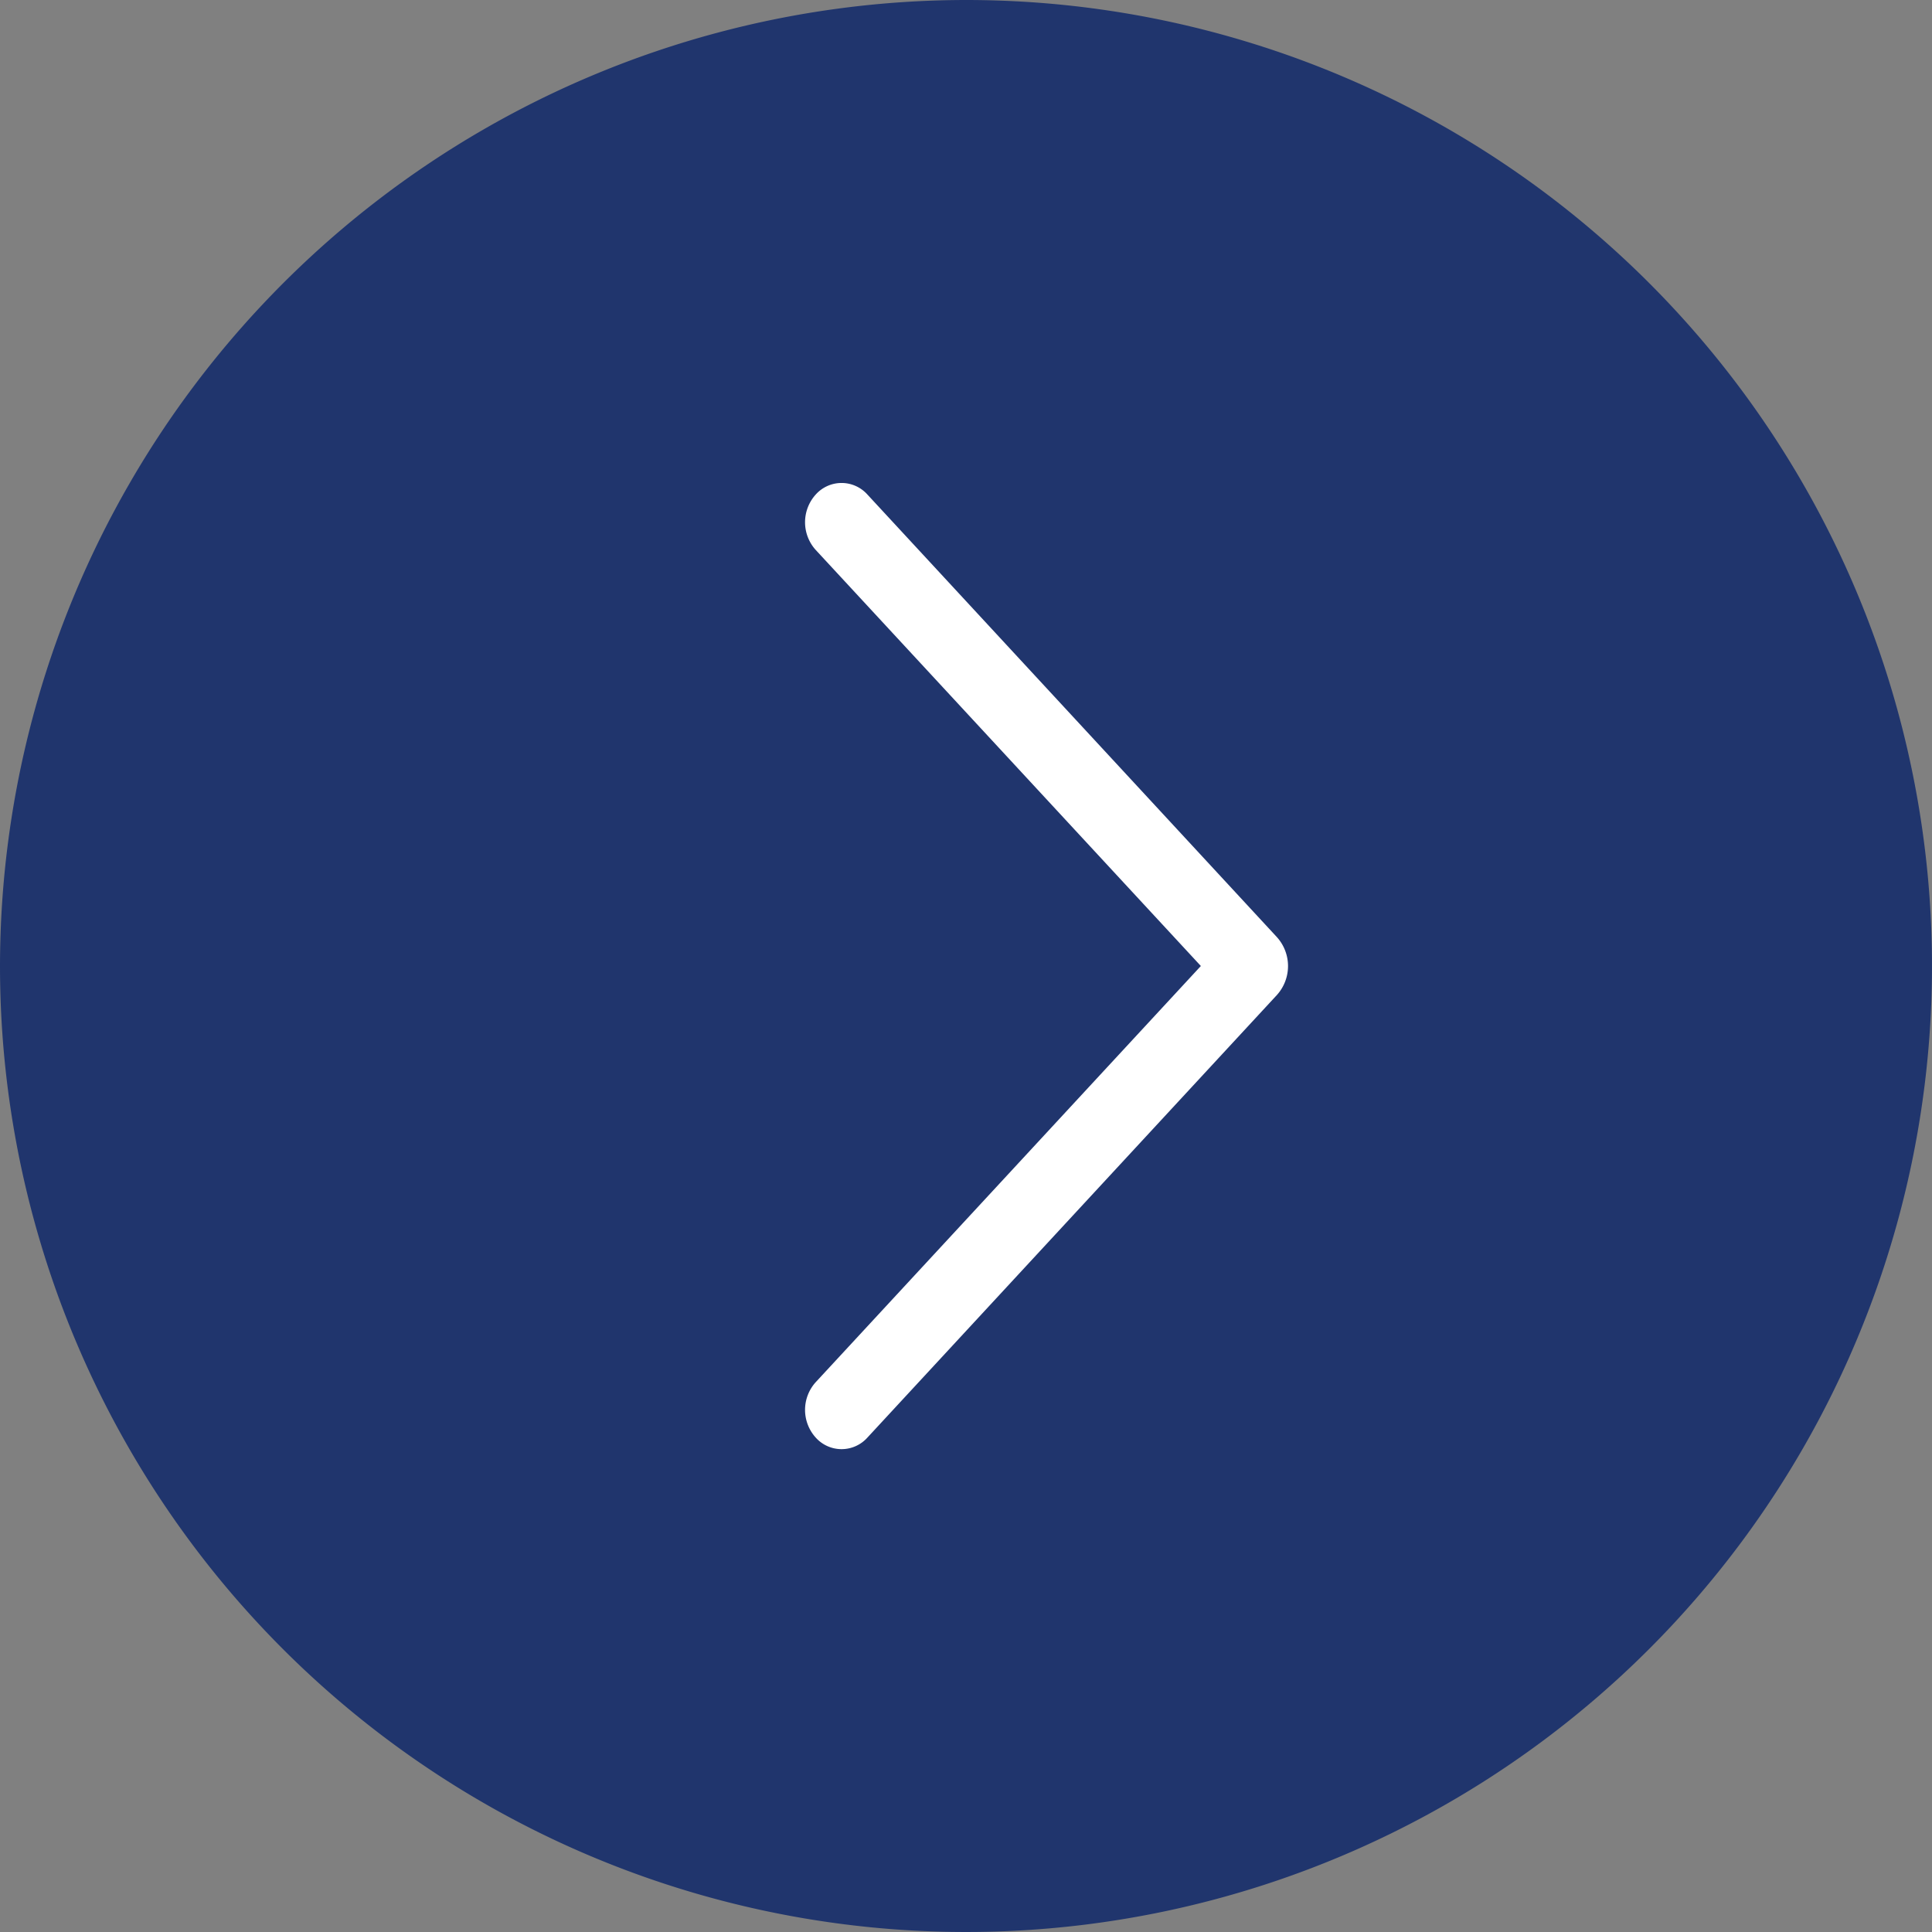
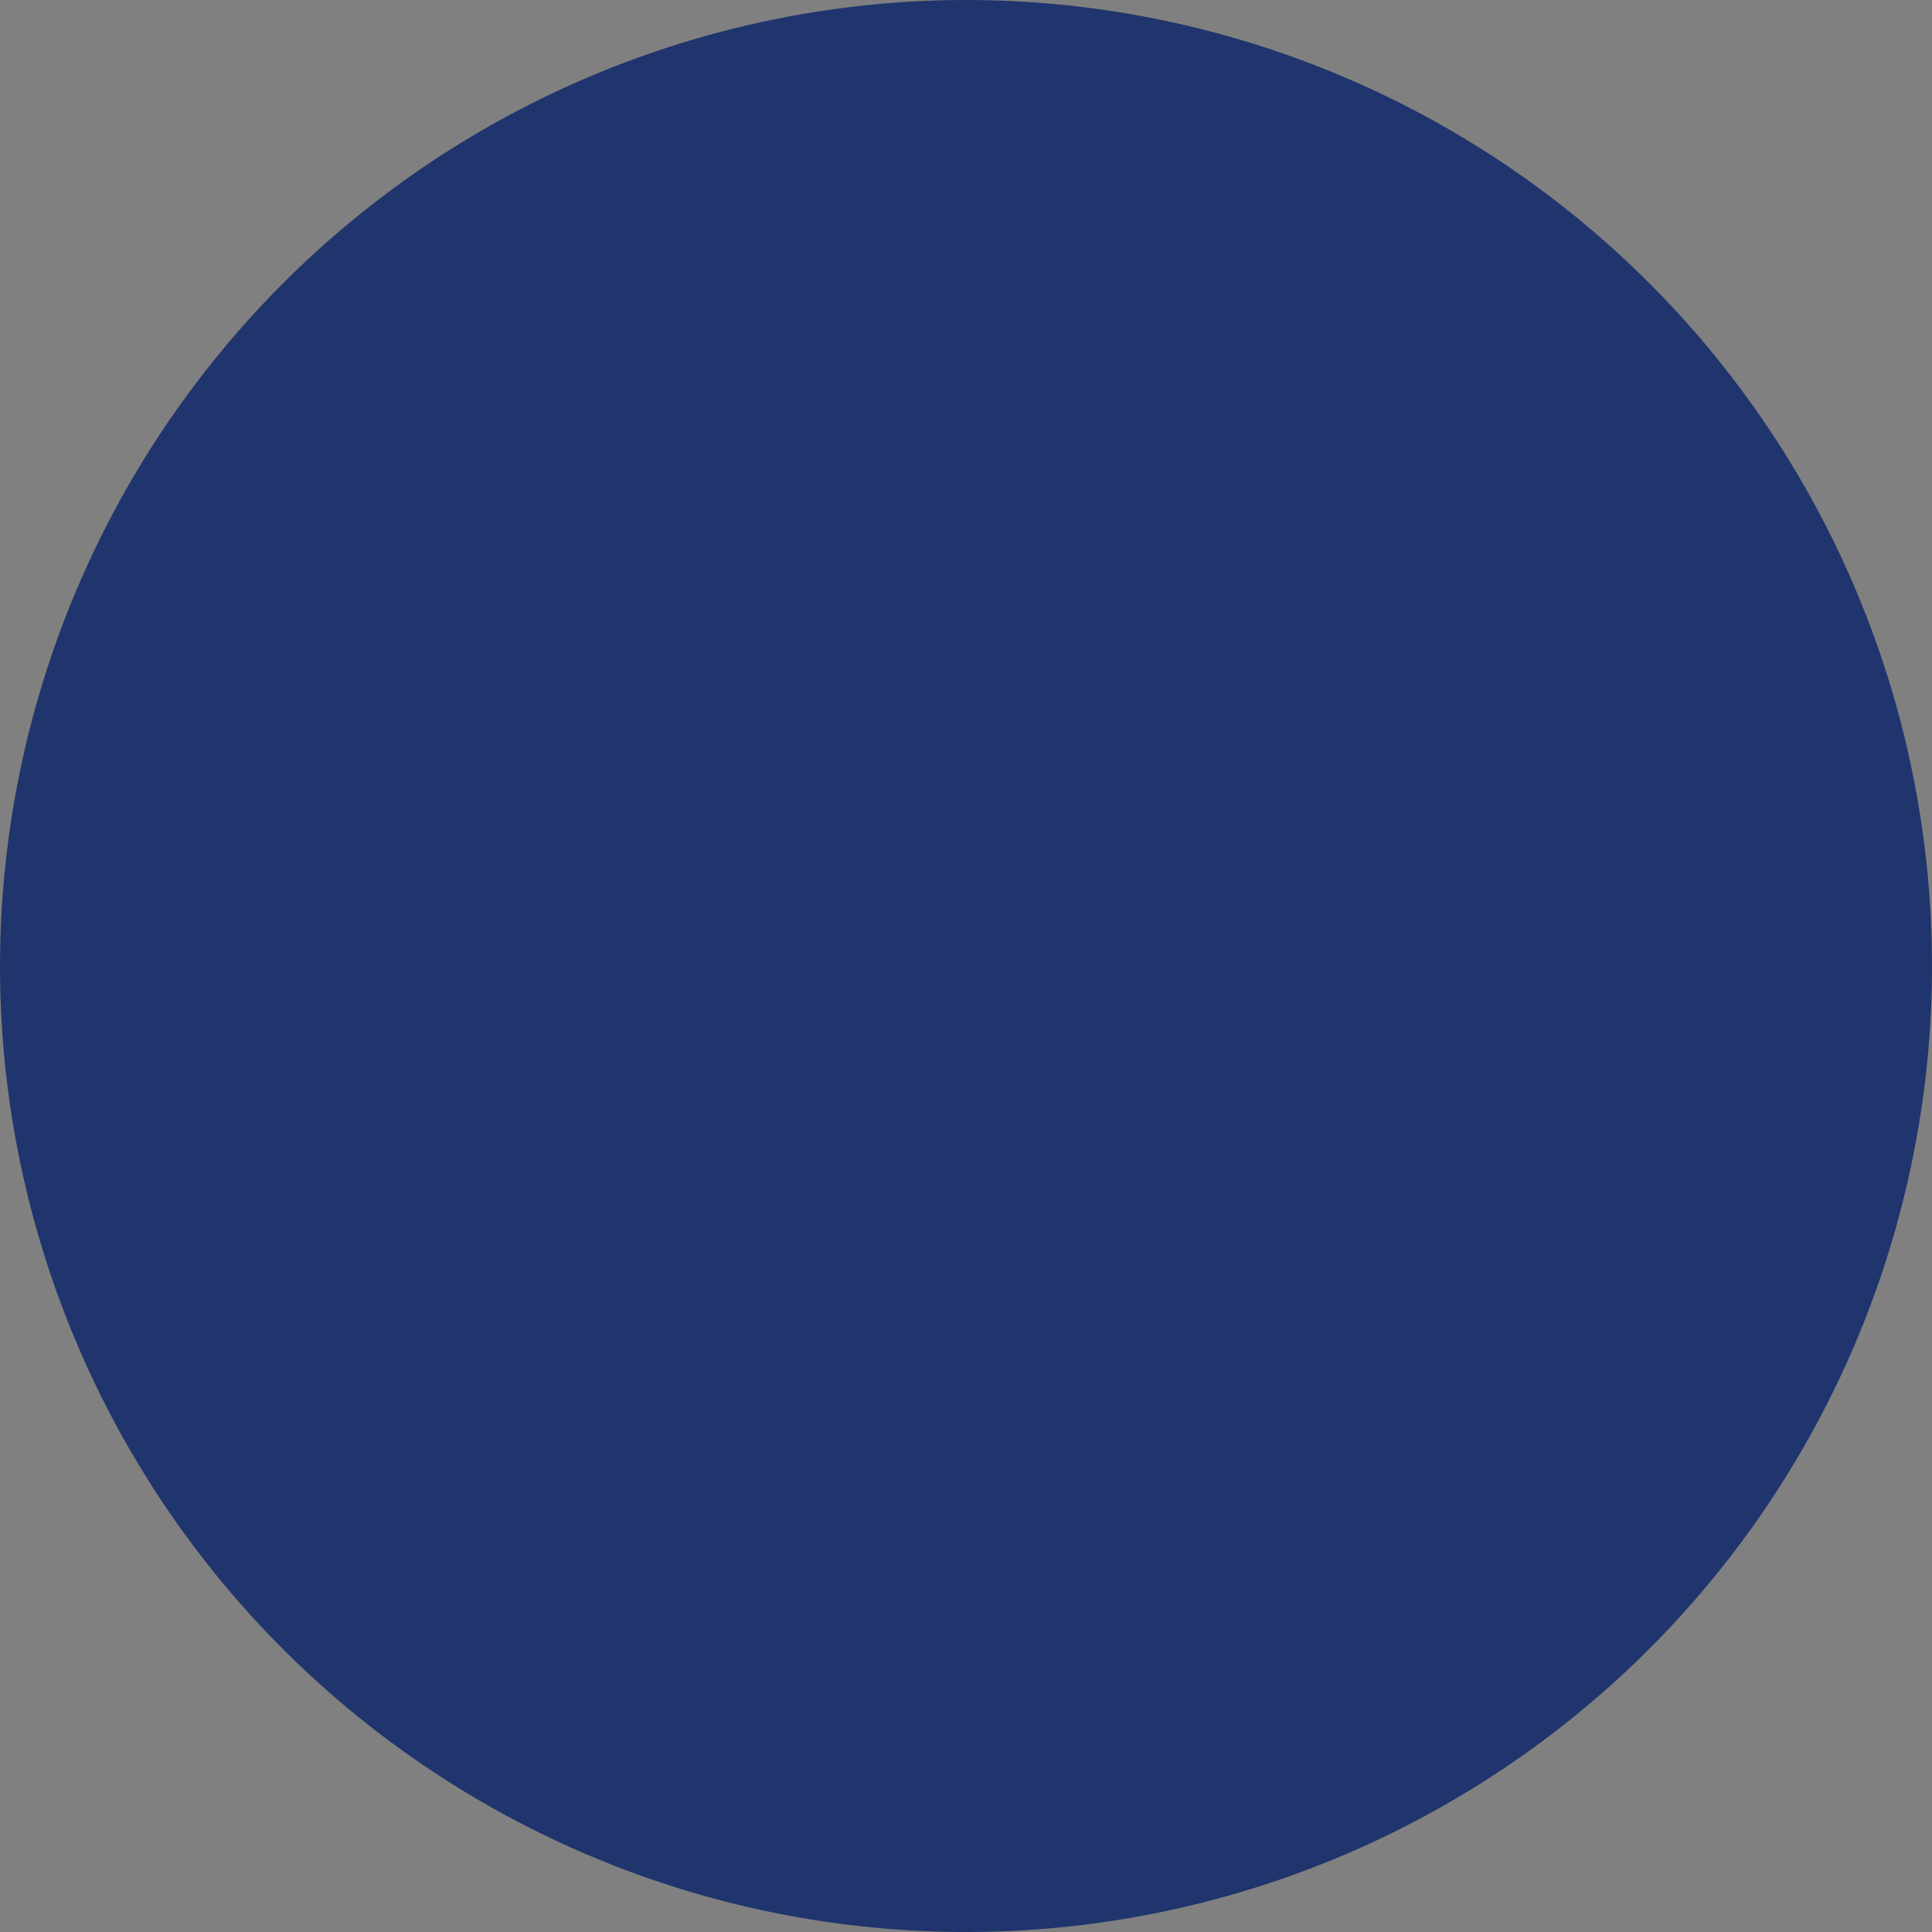
<svg xmlns="http://www.w3.org/2000/svg" width="16" height="16" viewBox="0 0 16 16">
  <rect x="0" y="0" width="16" height="16" fill="#808080" stroke="none" />
  <g id="arrow" transform="translate(16 16) rotate(180)">
    <path id="パス_17562" data-name="パス 17562" d="M10.5,18.5a8,8,0,1,1,8-8A8.007,8.007,0,0,1,10.5,18.5Z" transform="translate(-2.5 -2.5)" fill="#20356d" />
-     <path id="パス_19160" data-name="パス 19160" d="M19.482,6.684a.342.342,0,0,1,0,.46L16.293,10.59l3.189,3.445a.342.342,0,0,1,0,.46.287.287,0,0,1-.427,0L15.664,10.83a.358.358,0,0,1,0-.481l3.391-3.665a.287.287,0,0,1,.427,0Z" transform="translate(-10.238 -2.59)" fill="#fff" />
  </g>
</svg>